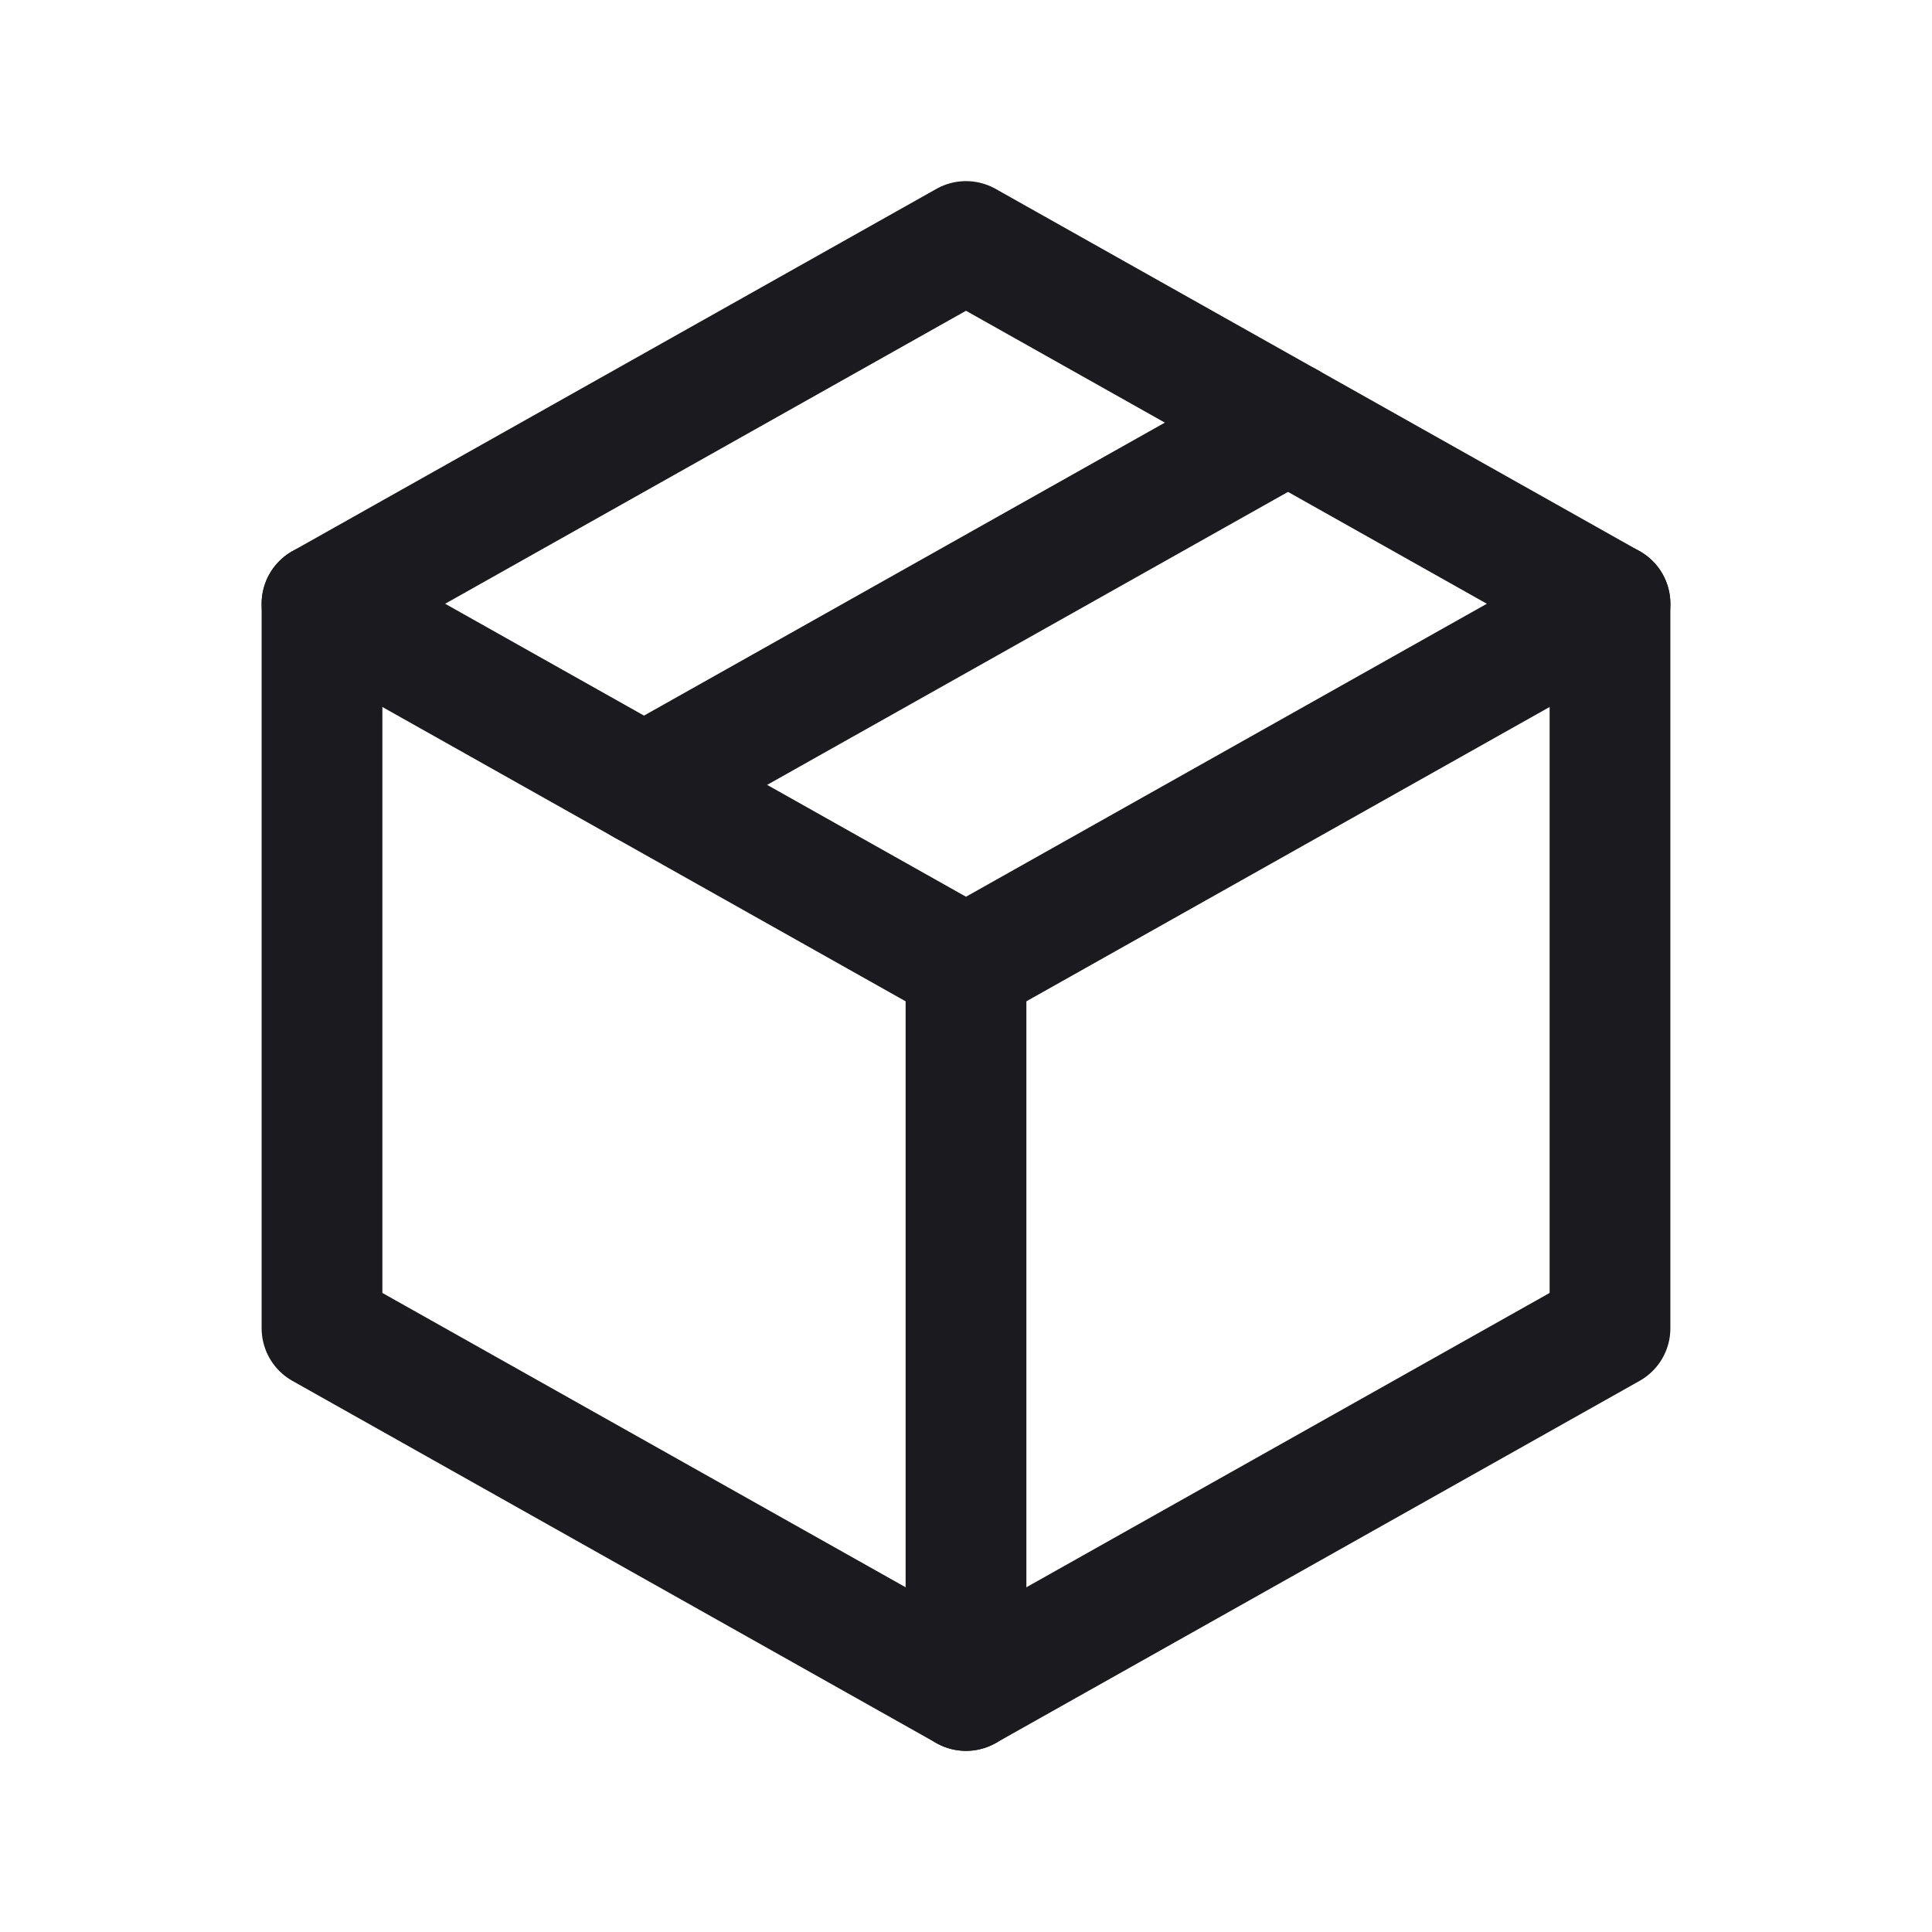
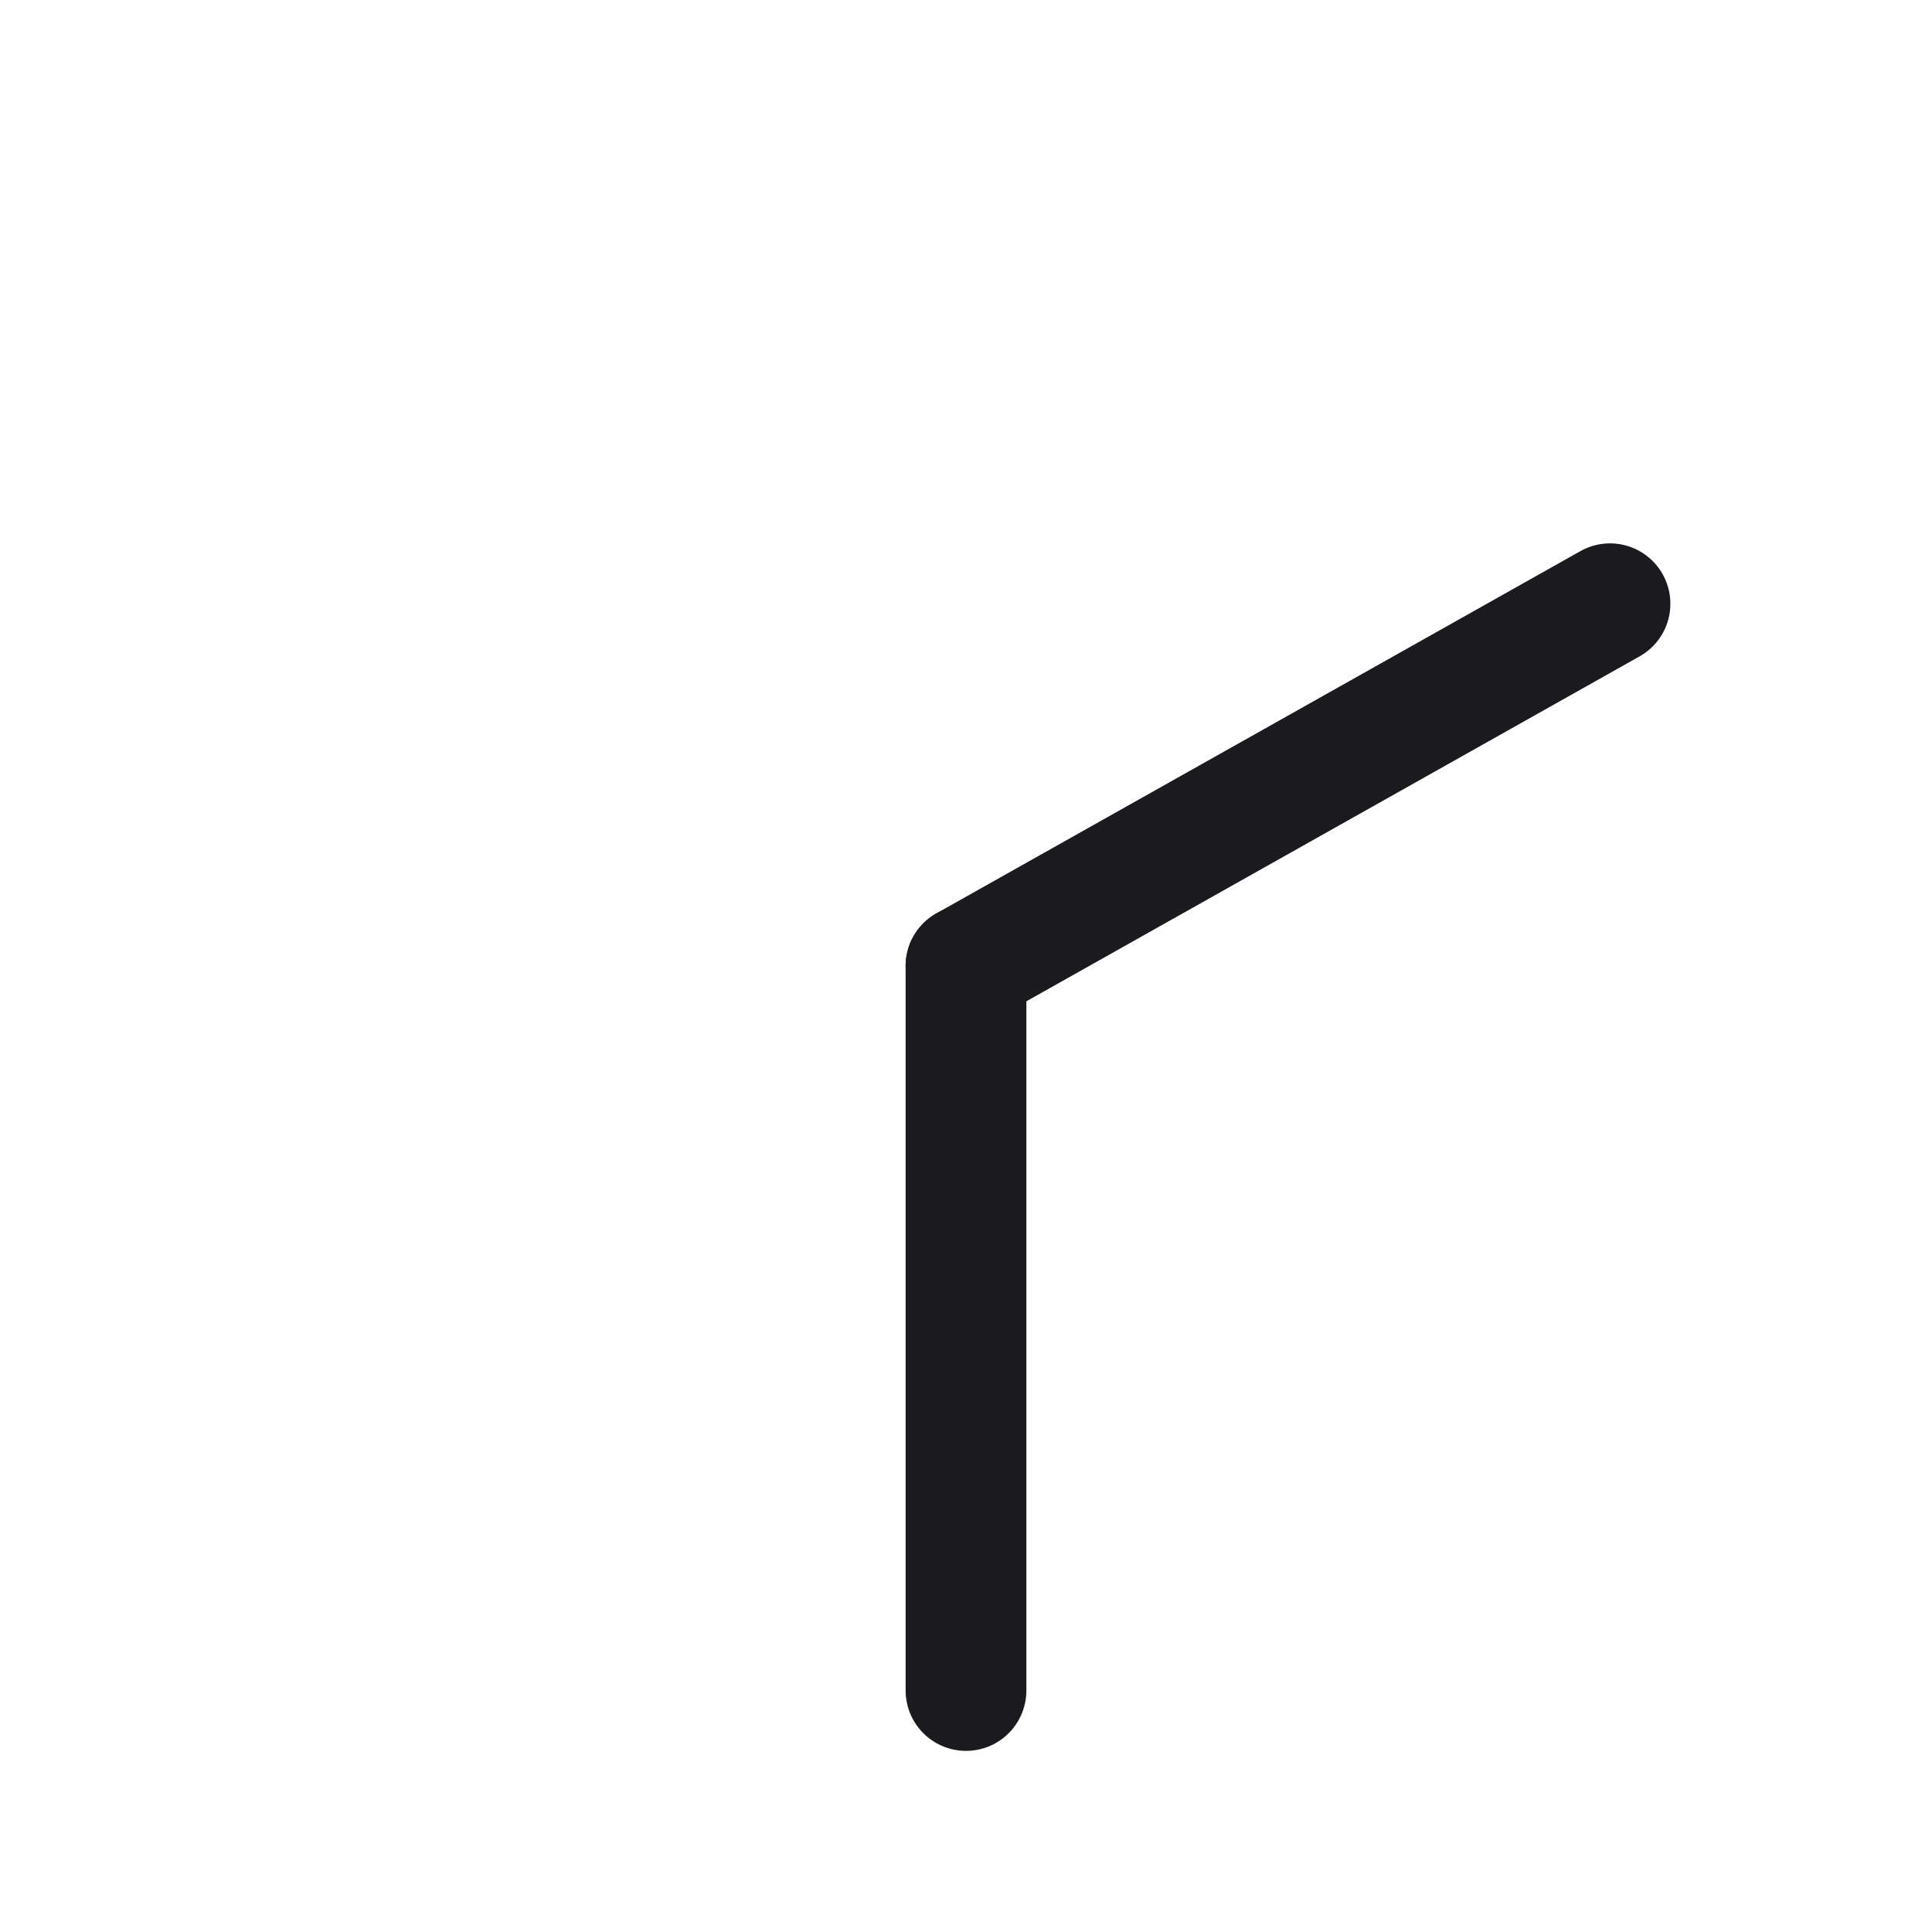
<svg xmlns="http://www.w3.org/2000/svg" width="24" height="24" viewBox="0 0 24 24" fill="none">
-   <path d="M12 3L20 7.5V16.5L12 21L4 16.5V7.5L12 3Z" stroke="#1A1A1F" stroke-width="1.5" stroke-linecap="round" stroke-linejoin="round" />
  <path d="M12 12L20 7.5" stroke="#1A1A1F" stroke-width="1.5" stroke-linecap="round" stroke-linejoin="round" />
  <path d="M12 12V21" stroke="#1A1A1F" stroke-width="1.5" stroke-linecap="round" stroke-linejoin="round" />
-   <path d="M12 12L4 7.5" stroke="#1A1A1F" stroke-width="1.5" stroke-linecap="round" stroke-linejoin="round" />
-   <path d="M16 5.25L8 9.75" stroke="#1A1A1F" stroke-width="1.5" stroke-linecap="round" stroke-linejoin="round" />
</svg>